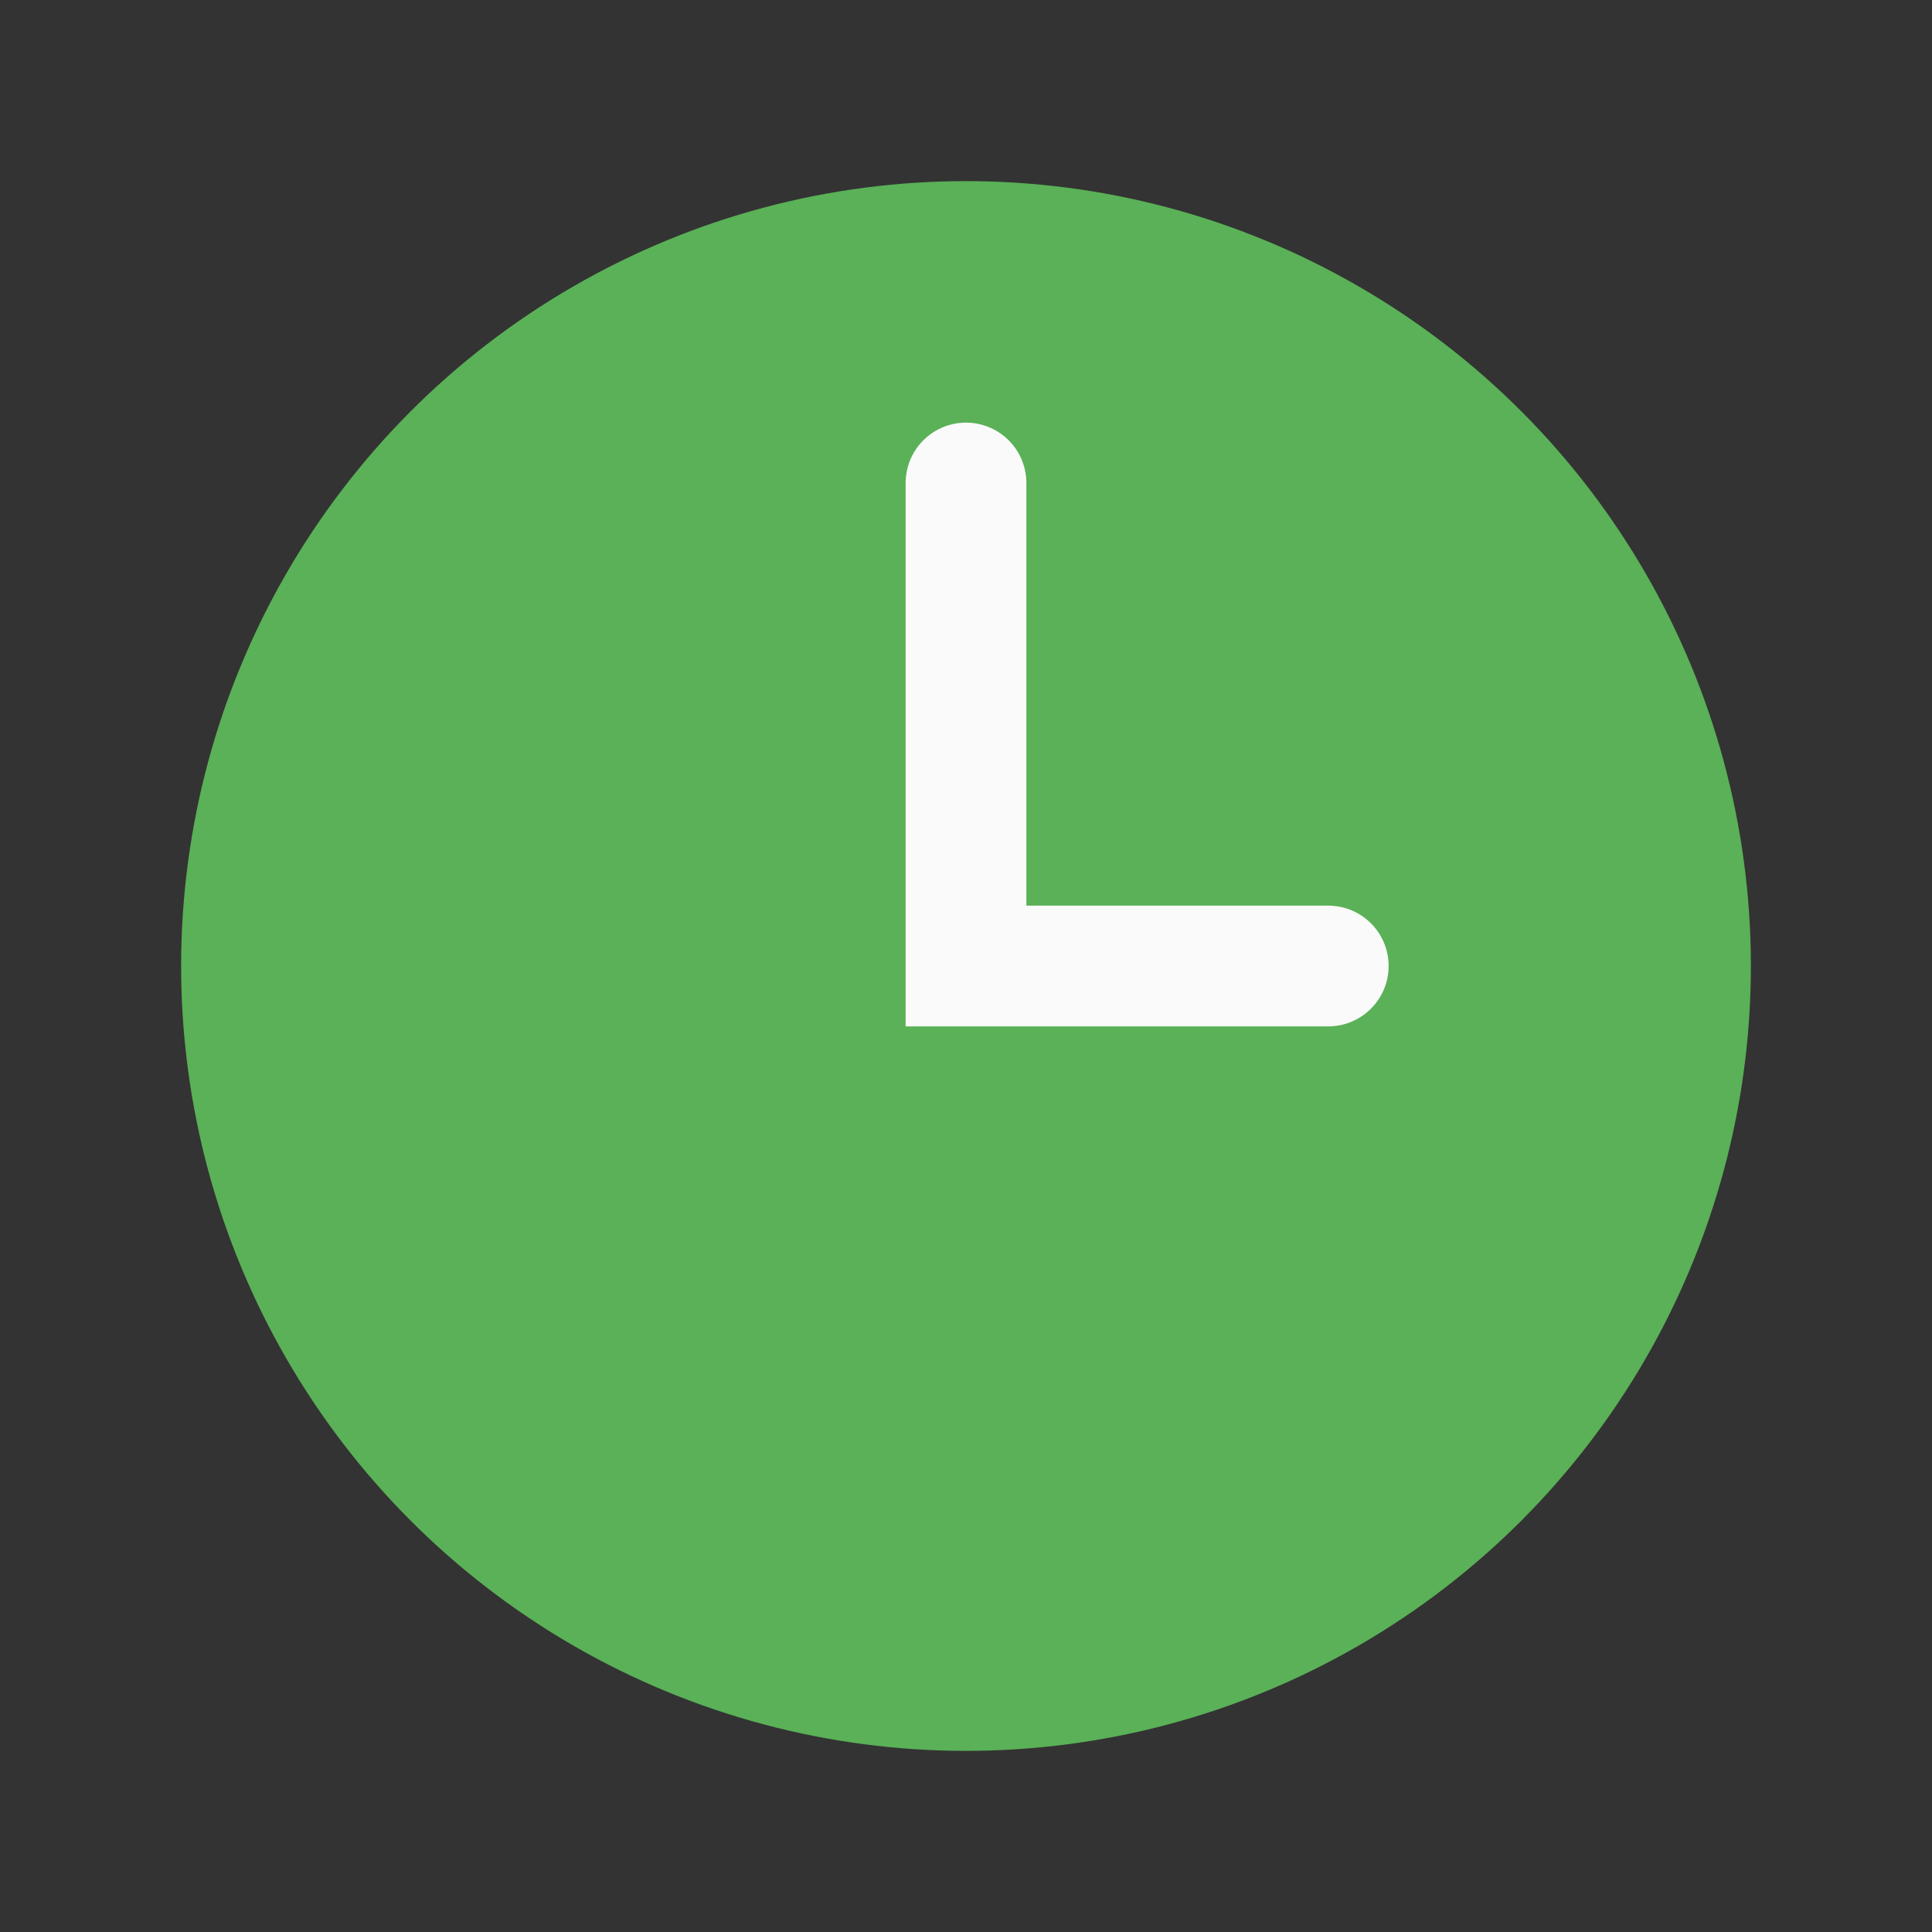
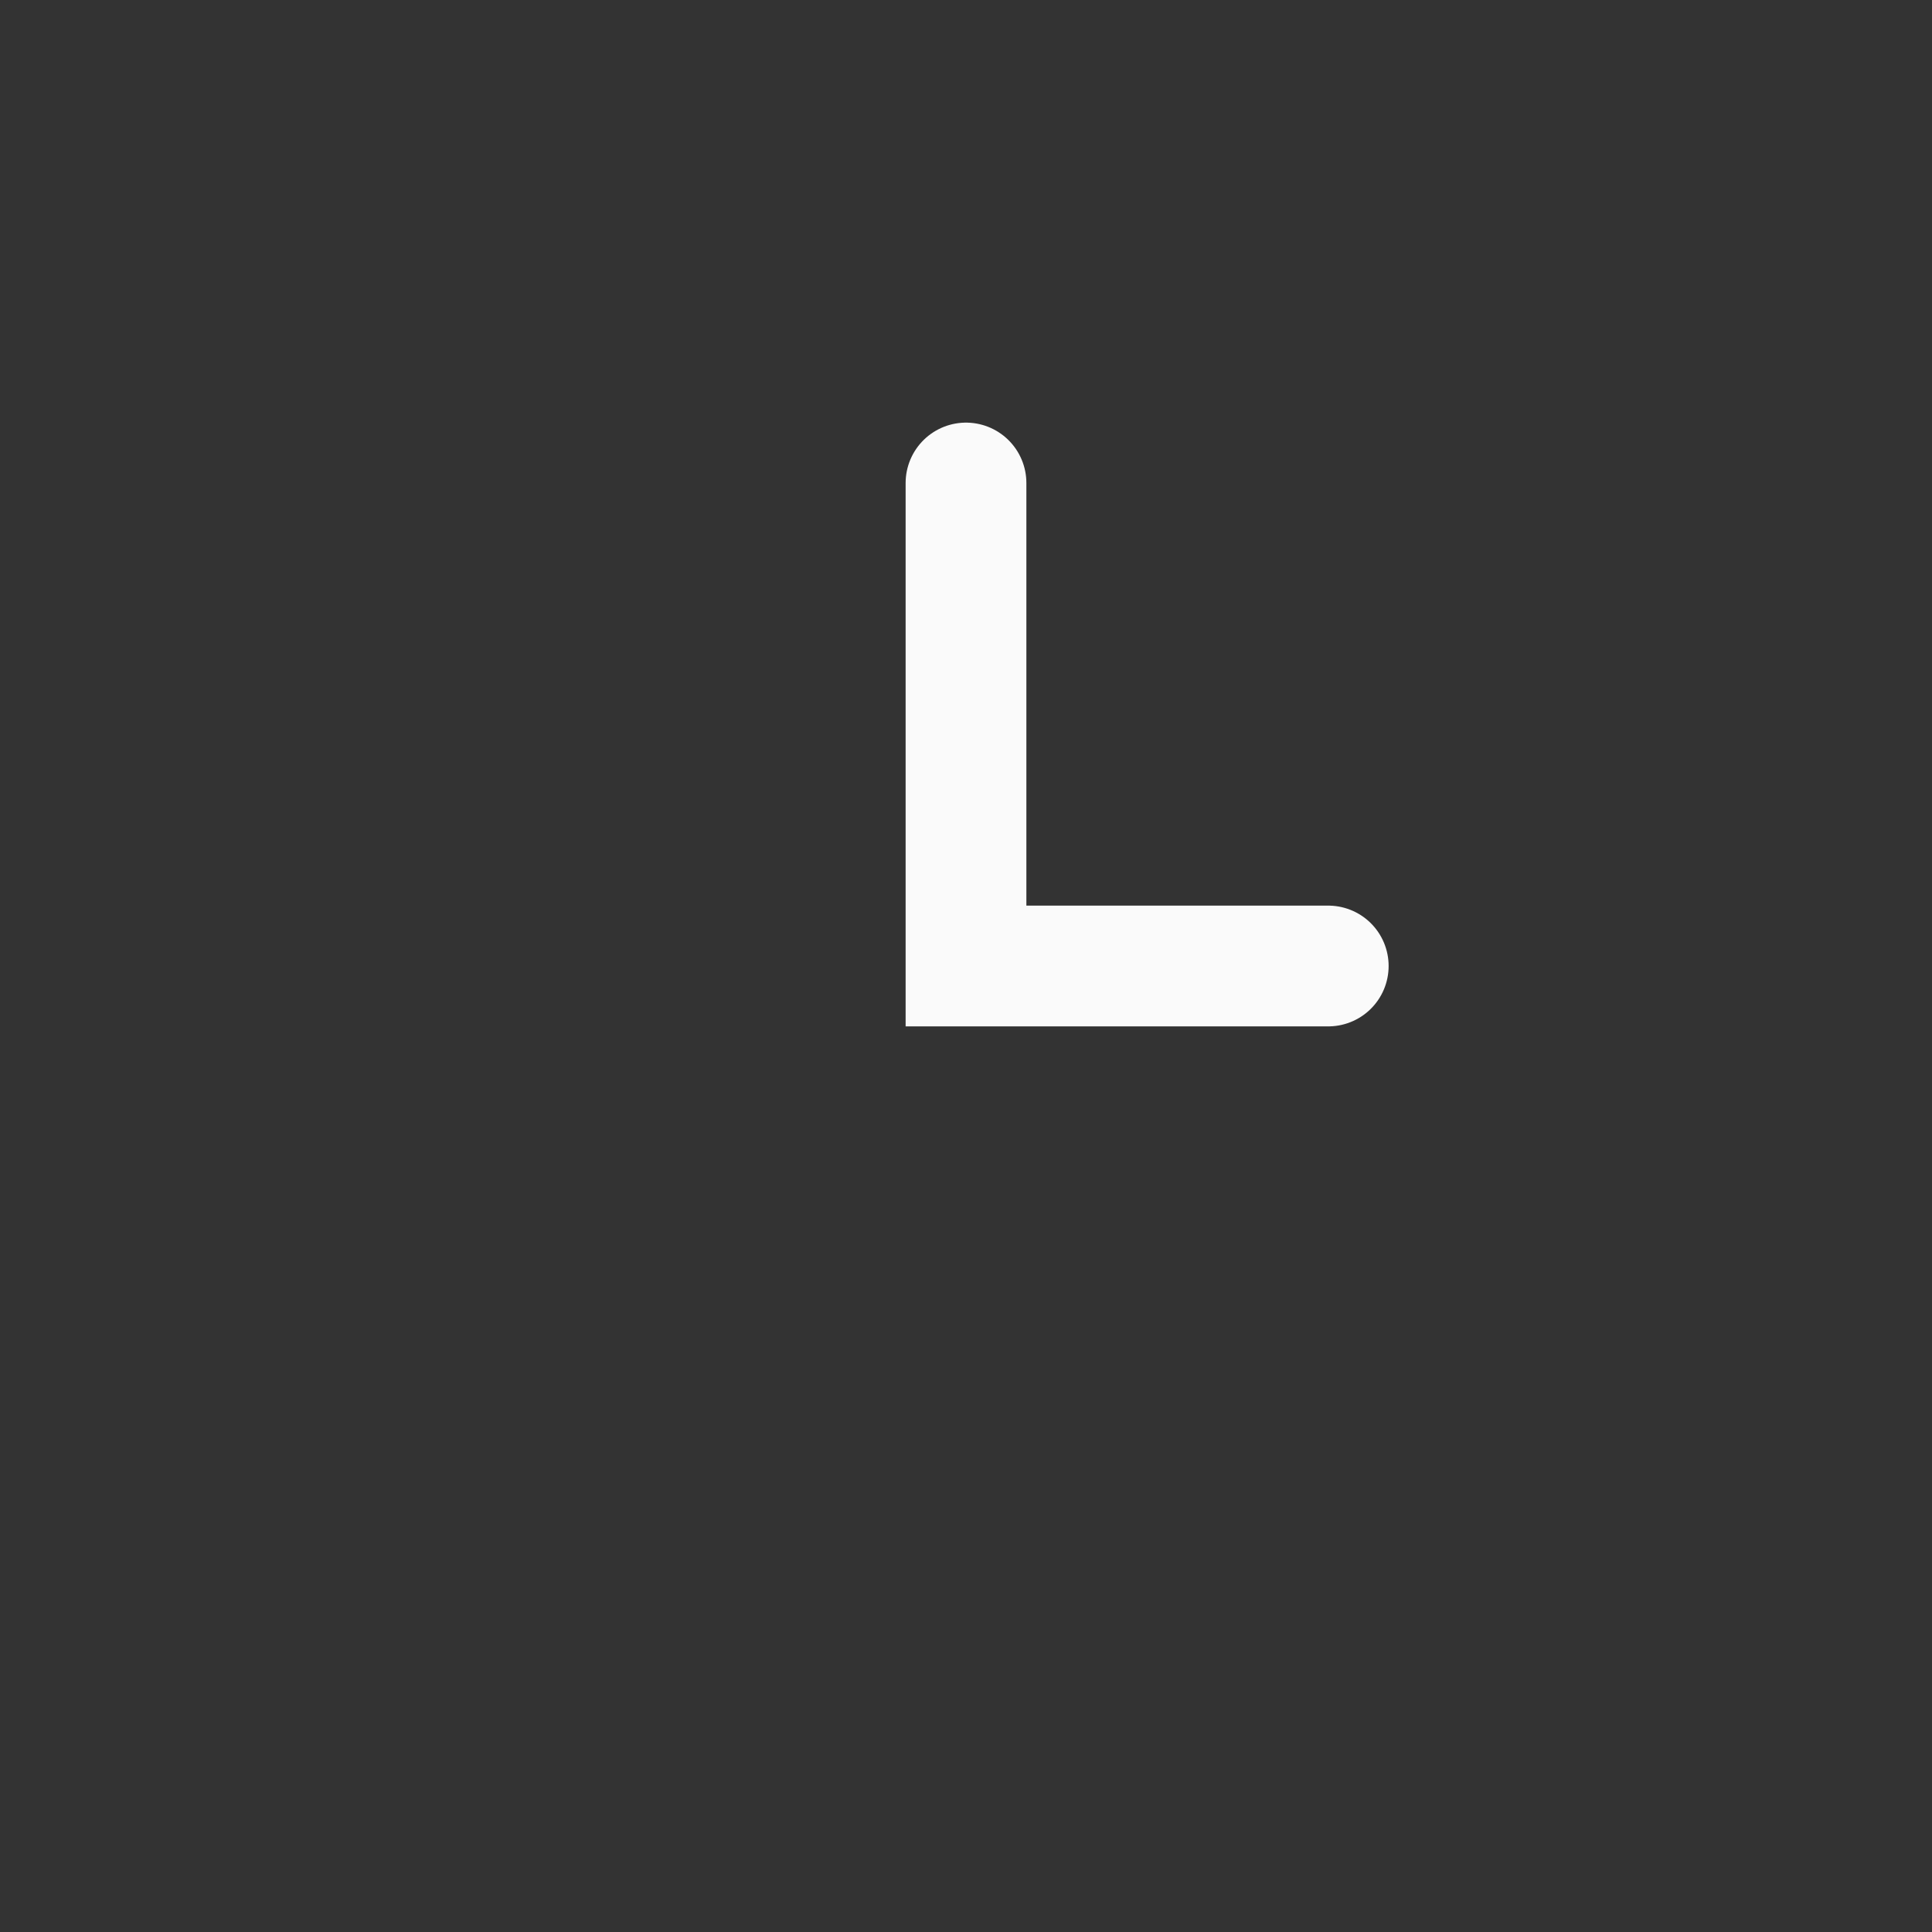
<svg xmlns="http://www.w3.org/2000/svg" width="32" height="32" viewBox="0 0 32 32">
  <rect x="0" y="0" width="32" height="32" fill="#333333" stroke="none" />
-   <circle cx="16" cy="16" r="13" fill="#5AB157" />
  <path d="M16 8v8h6" stroke="#FAFAFA" stroke-width="2" fill="none" stroke-linecap="round" />
</svg>